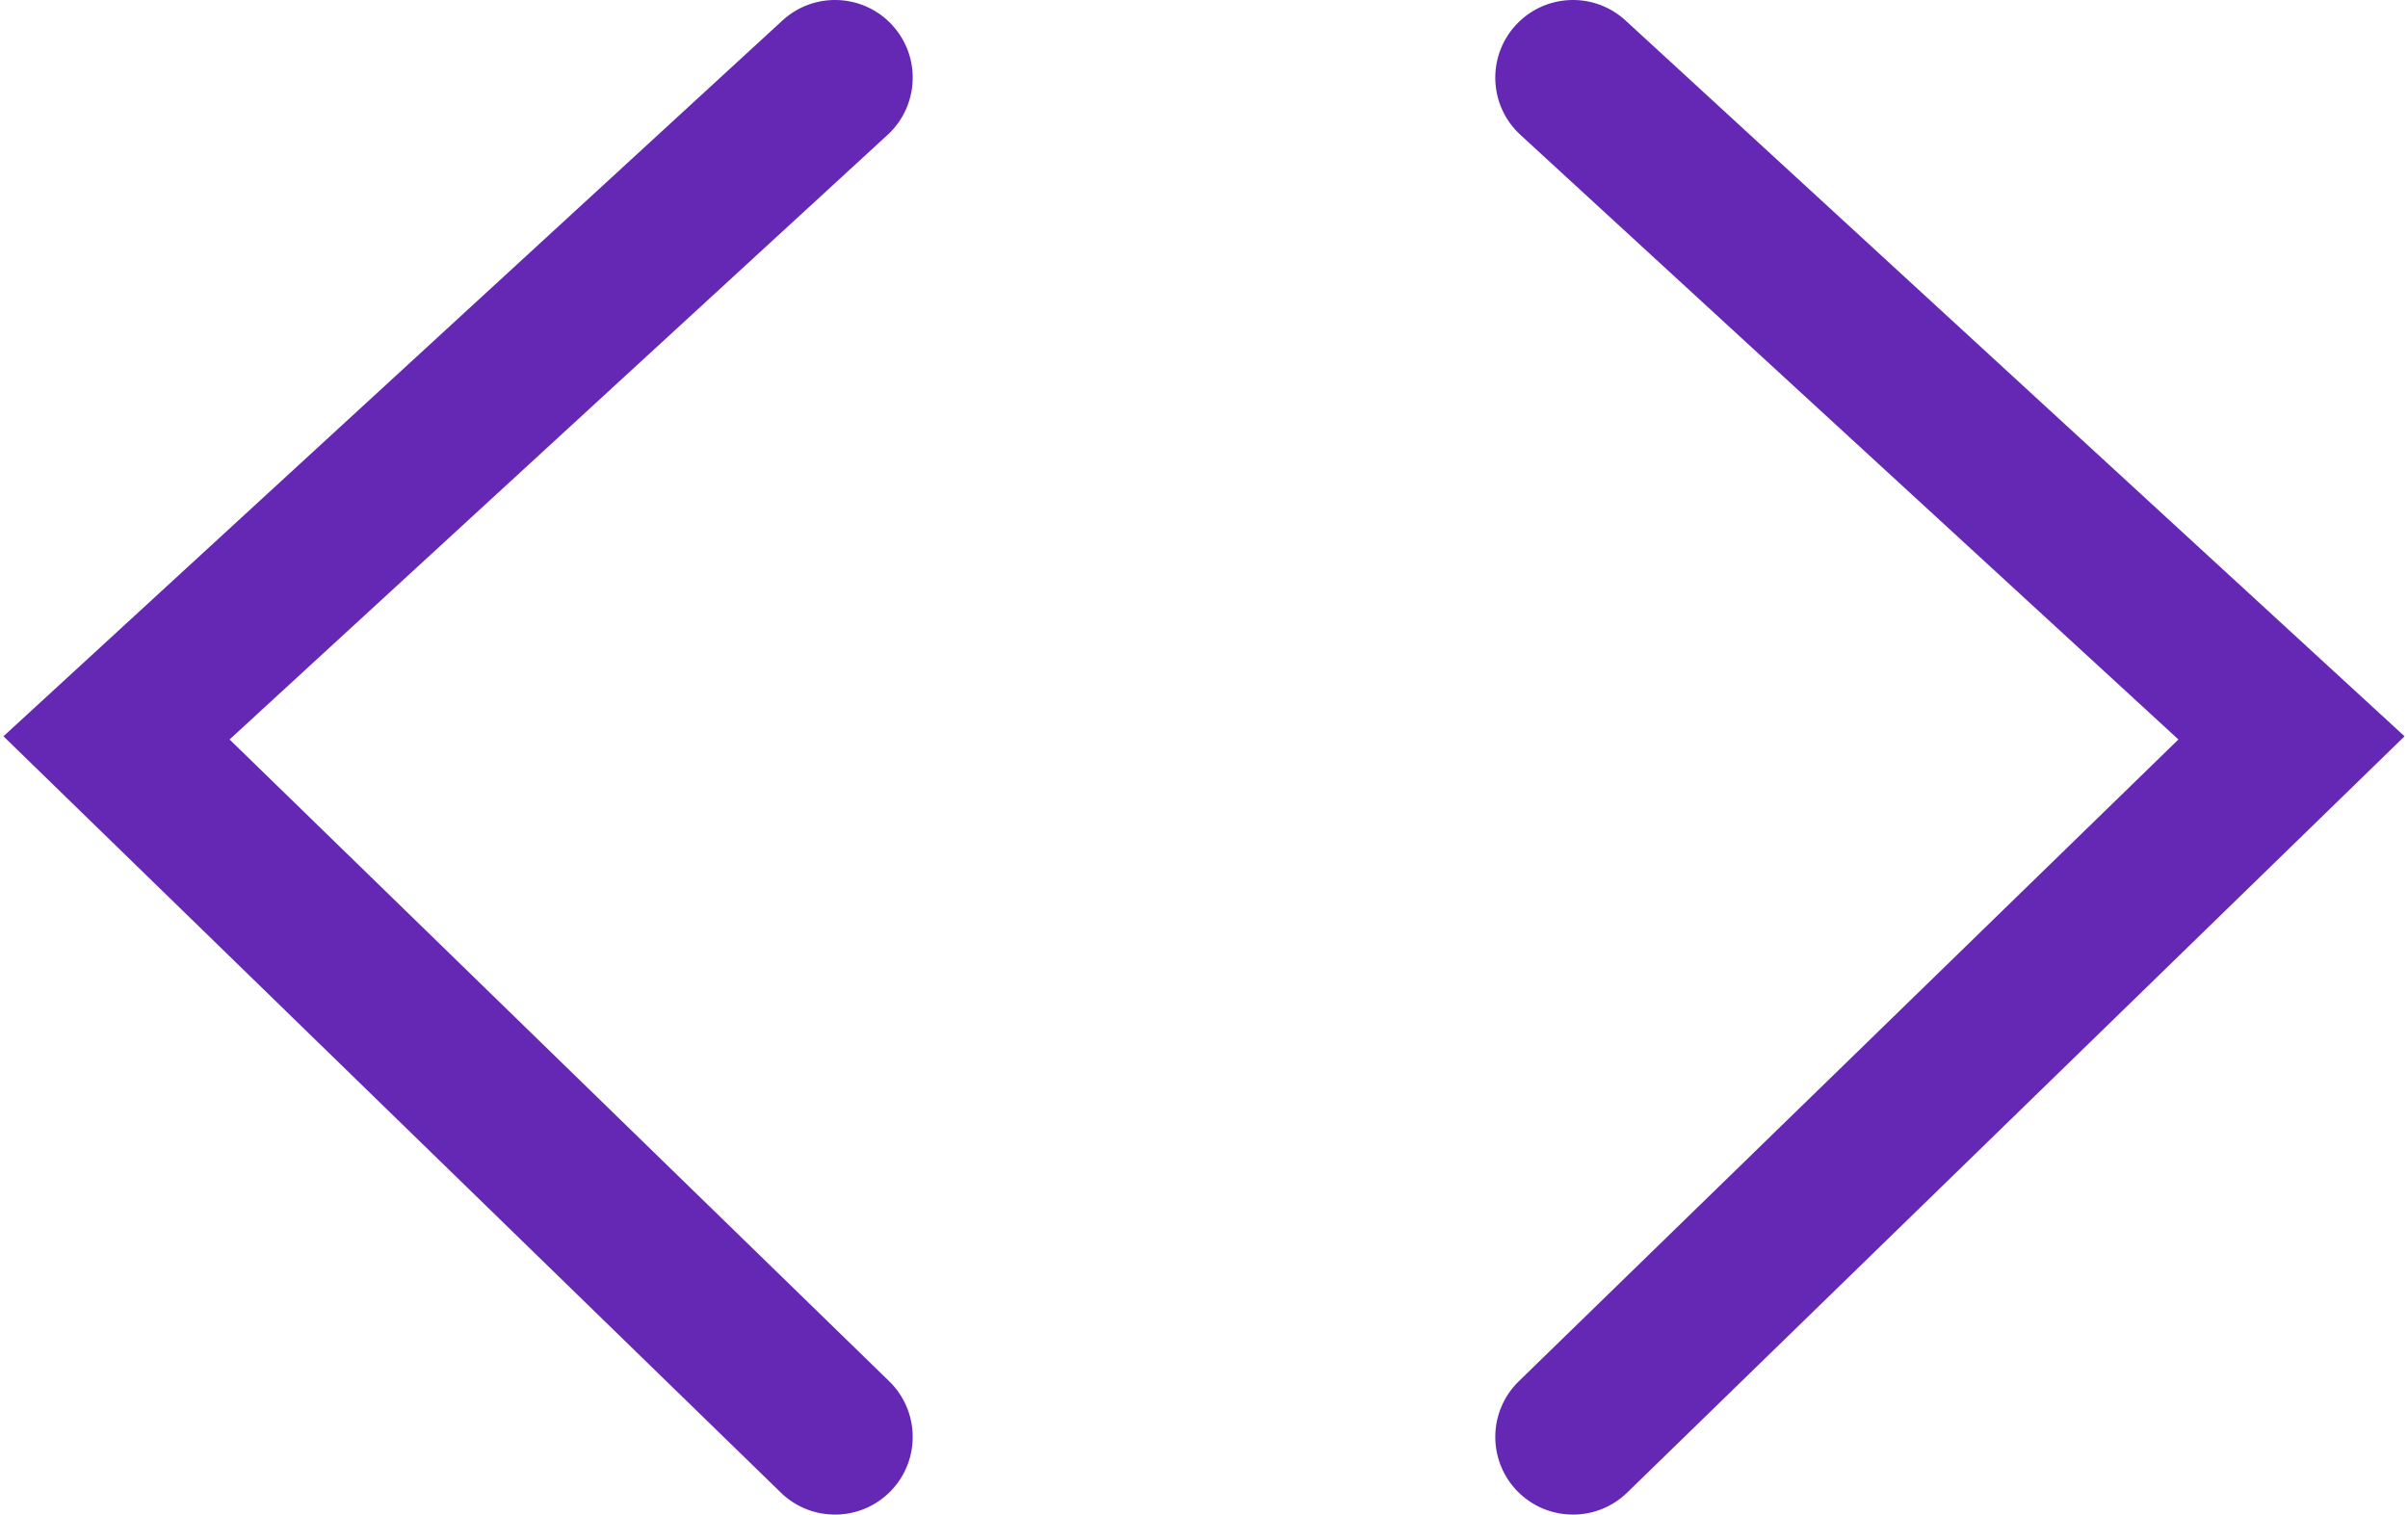
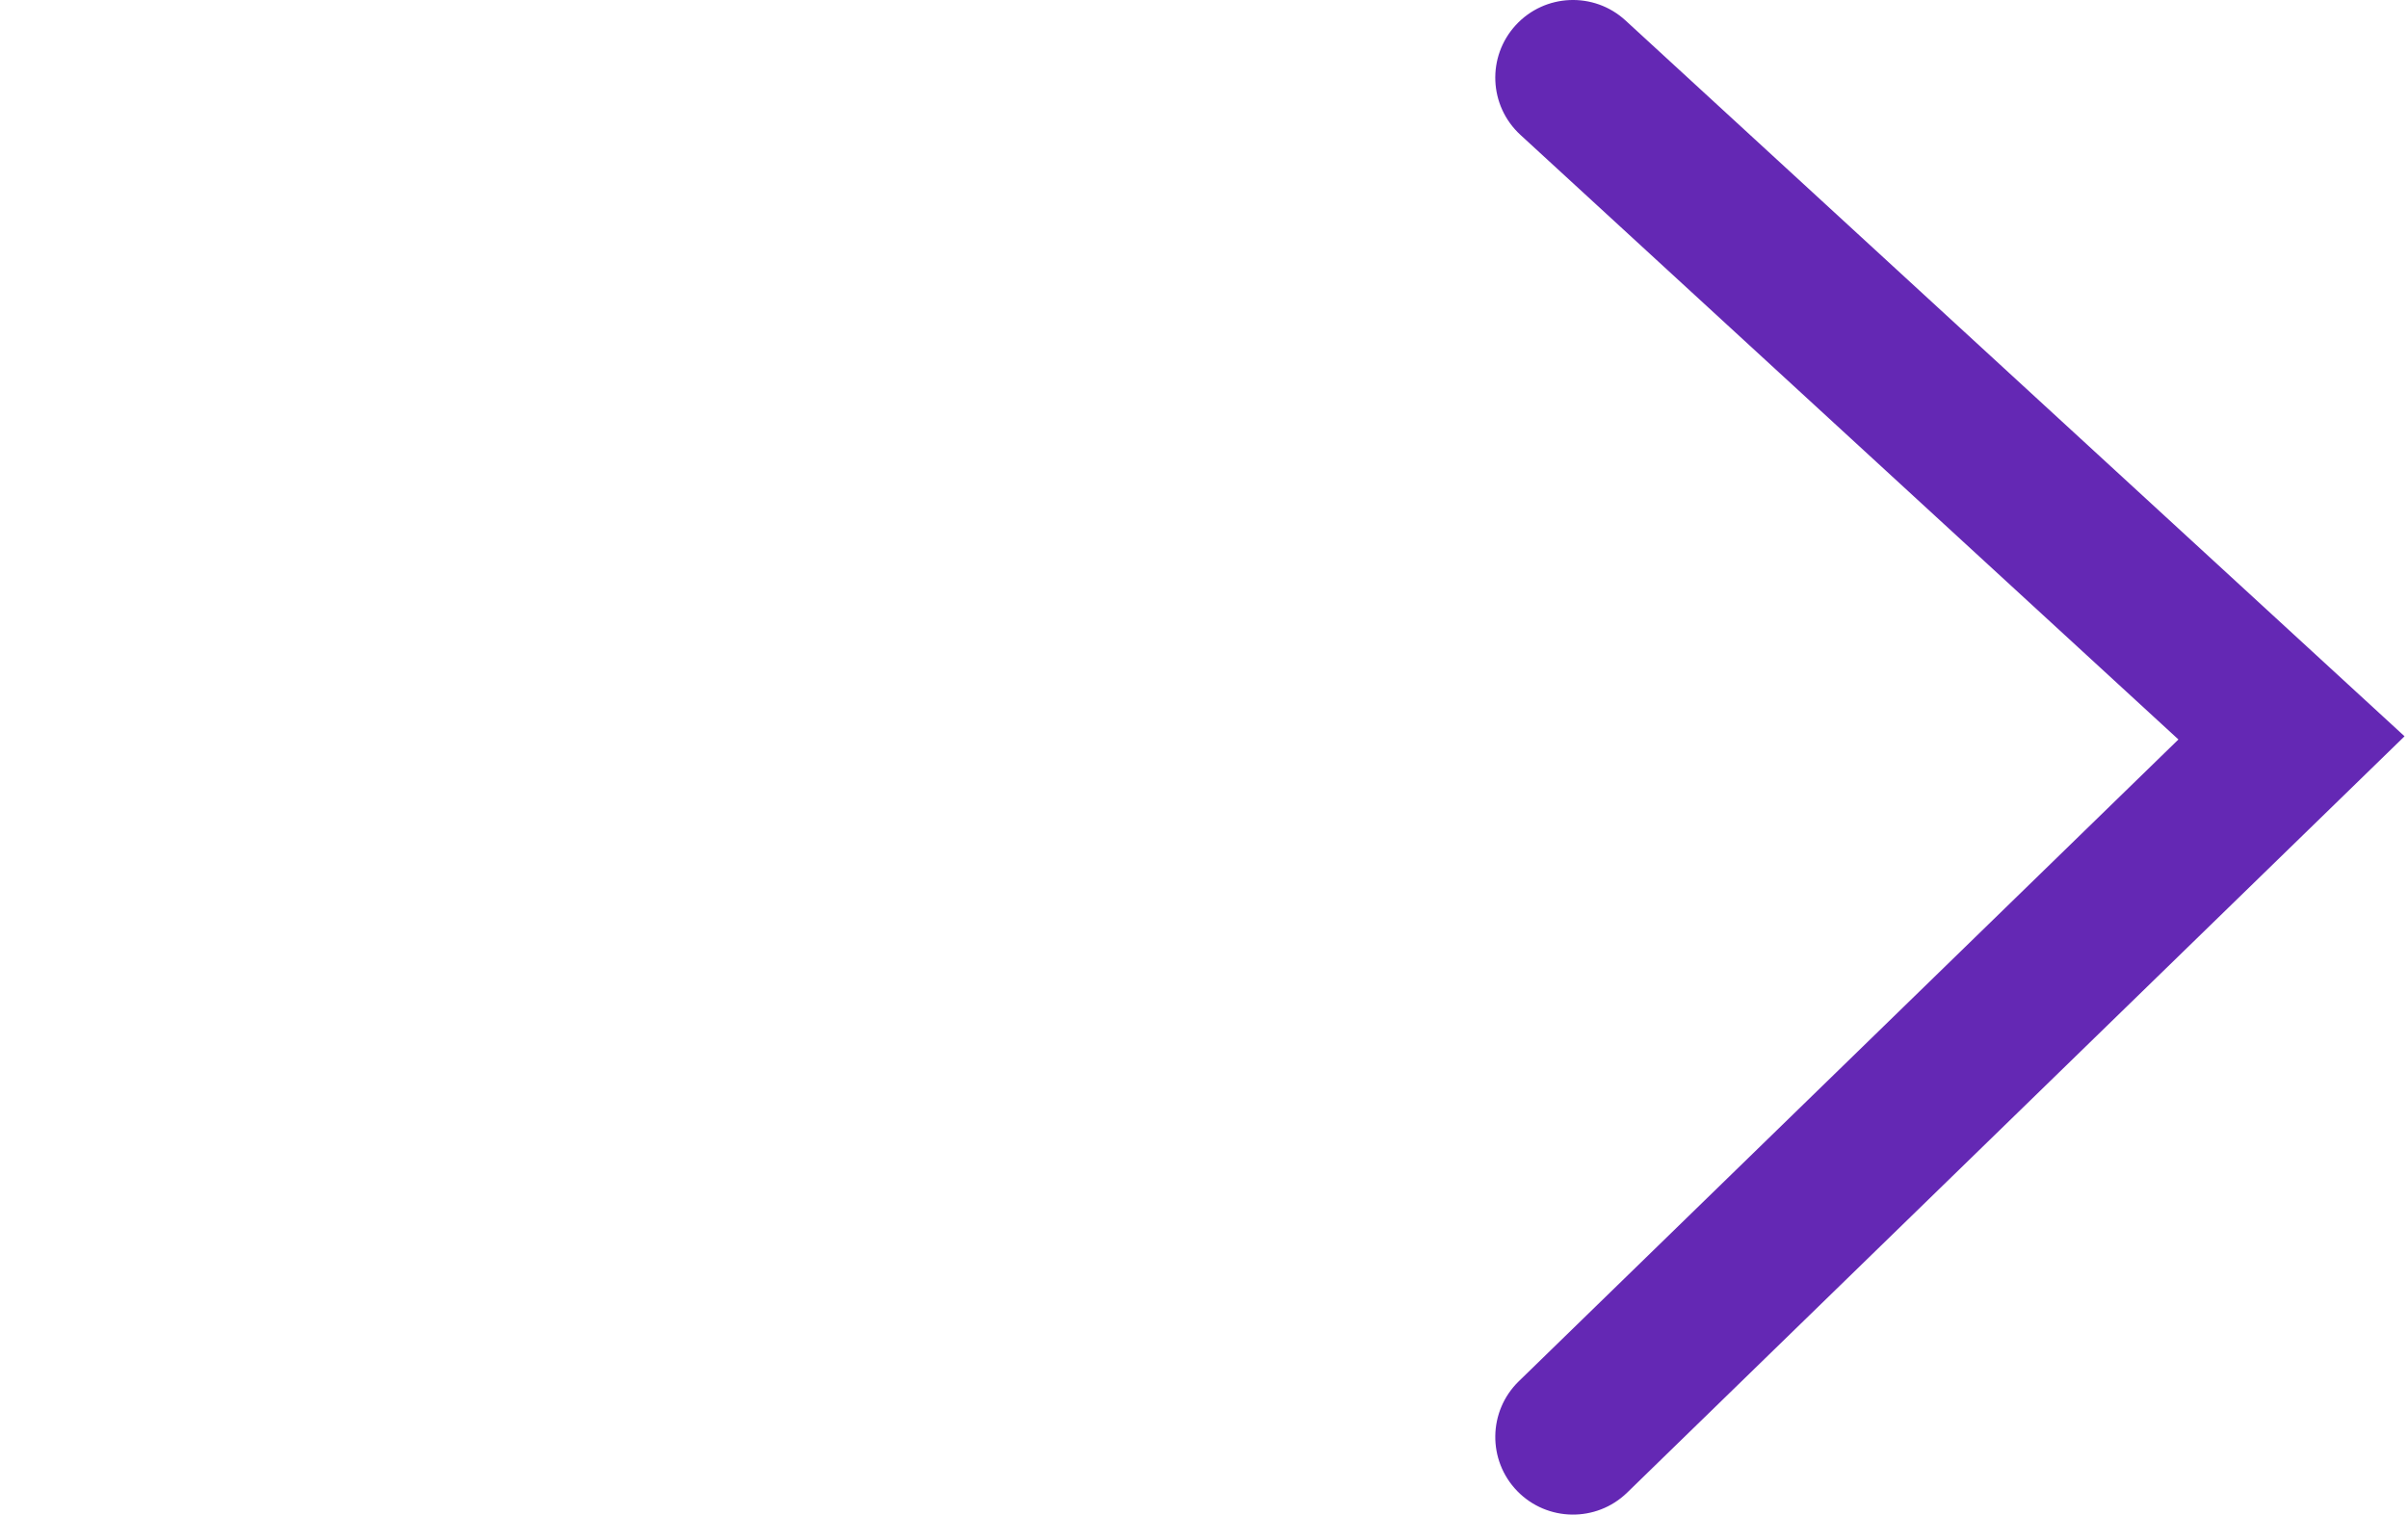
<svg xmlns="http://www.w3.org/2000/svg" width="62" height="39" viewBox="0 0 62 39" fill="none">
-   <path fill-rule="evenodd" clip-rule="evenodd" d="M22.973 0.647C23.72 1.46 23.667 2.725 22.853 3.473L5.911 19.041L22.895 35.567C23.686 36.337 23.704 37.603 22.933 38.395C22.163 39.186 20.897 39.204 20.105 38.434L0.089 18.959L20.147 0.527C20.96 -0.22 22.225 -0.167 22.973 0.647Z" fill="#6428B4" />
  <path fill-rule="evenodd" clip-rule="evenodd" d="M39.027 0.647C38.28 1.46 38.333 2.725 39.147 3.473L56.089 19.041L39.105 35.567C38.314 36.337 38.296 37.603 39.066 38.395C39.837 39.186 41.103 39.204 41.895 38.434L61.911 18.959L41.853 0.527C41.04 -0.22 39.775 -0.167 39.027 0.647Z" fill="#6428B4" />
</svg>